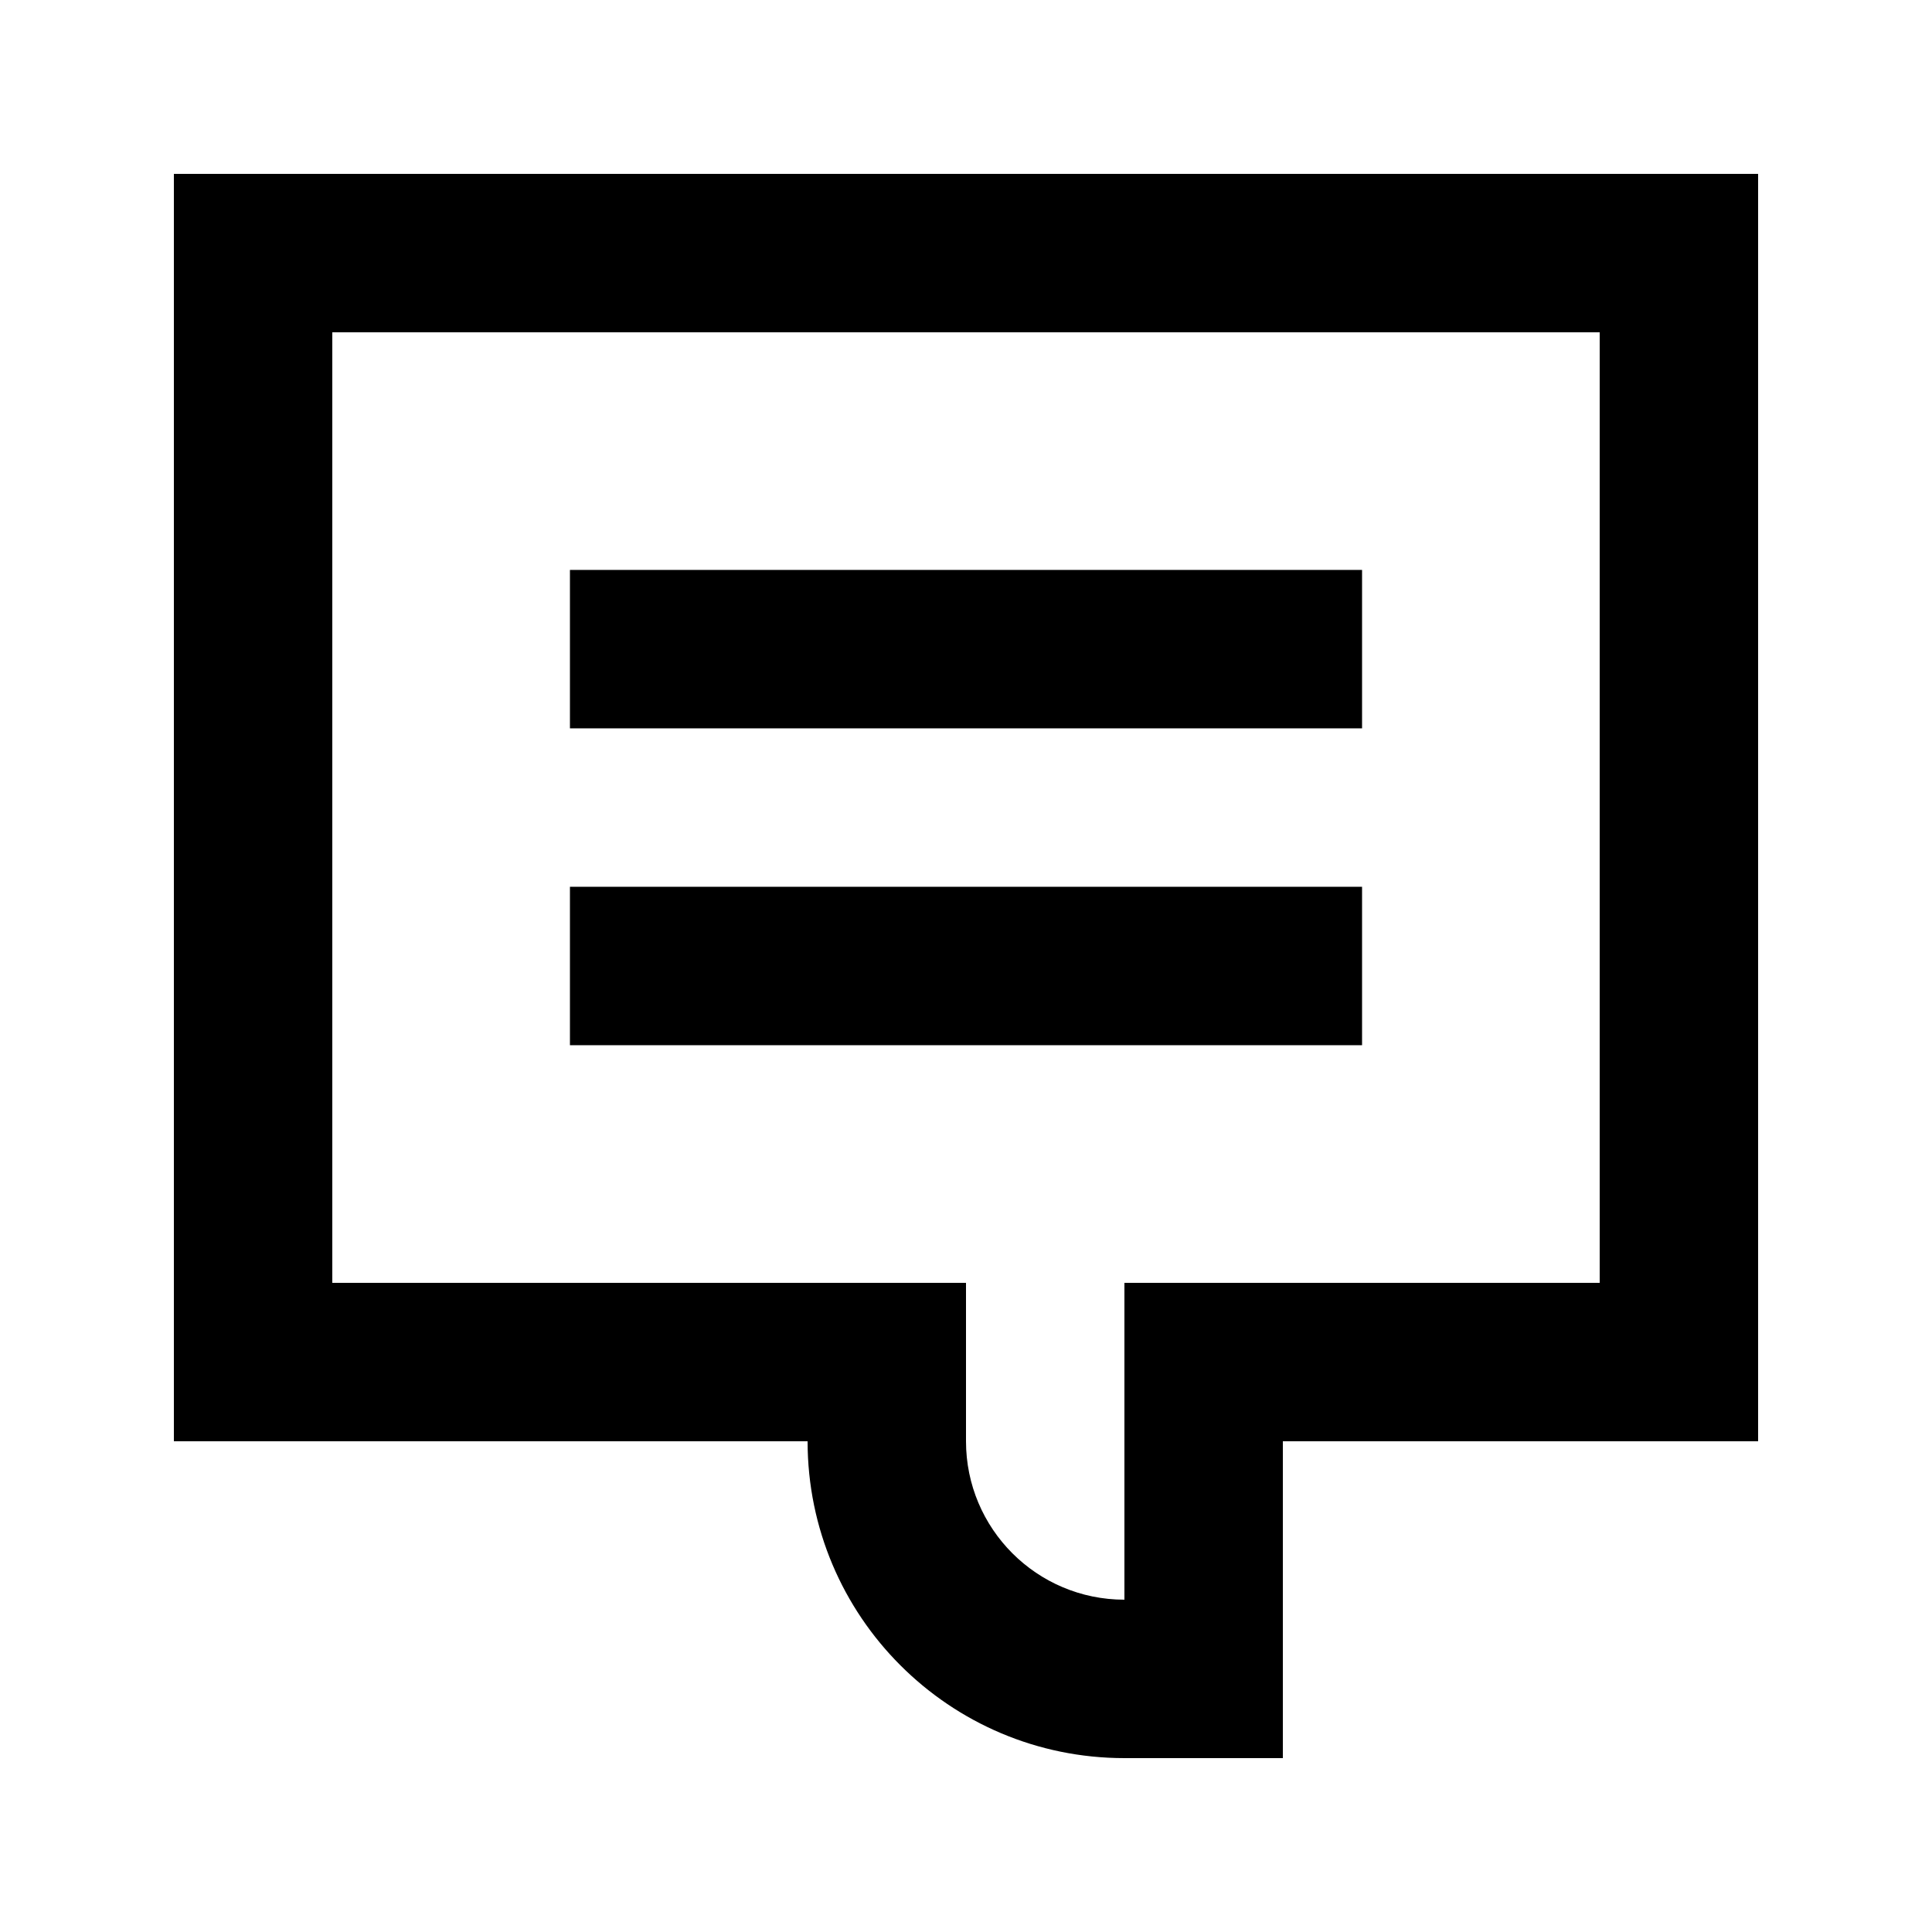
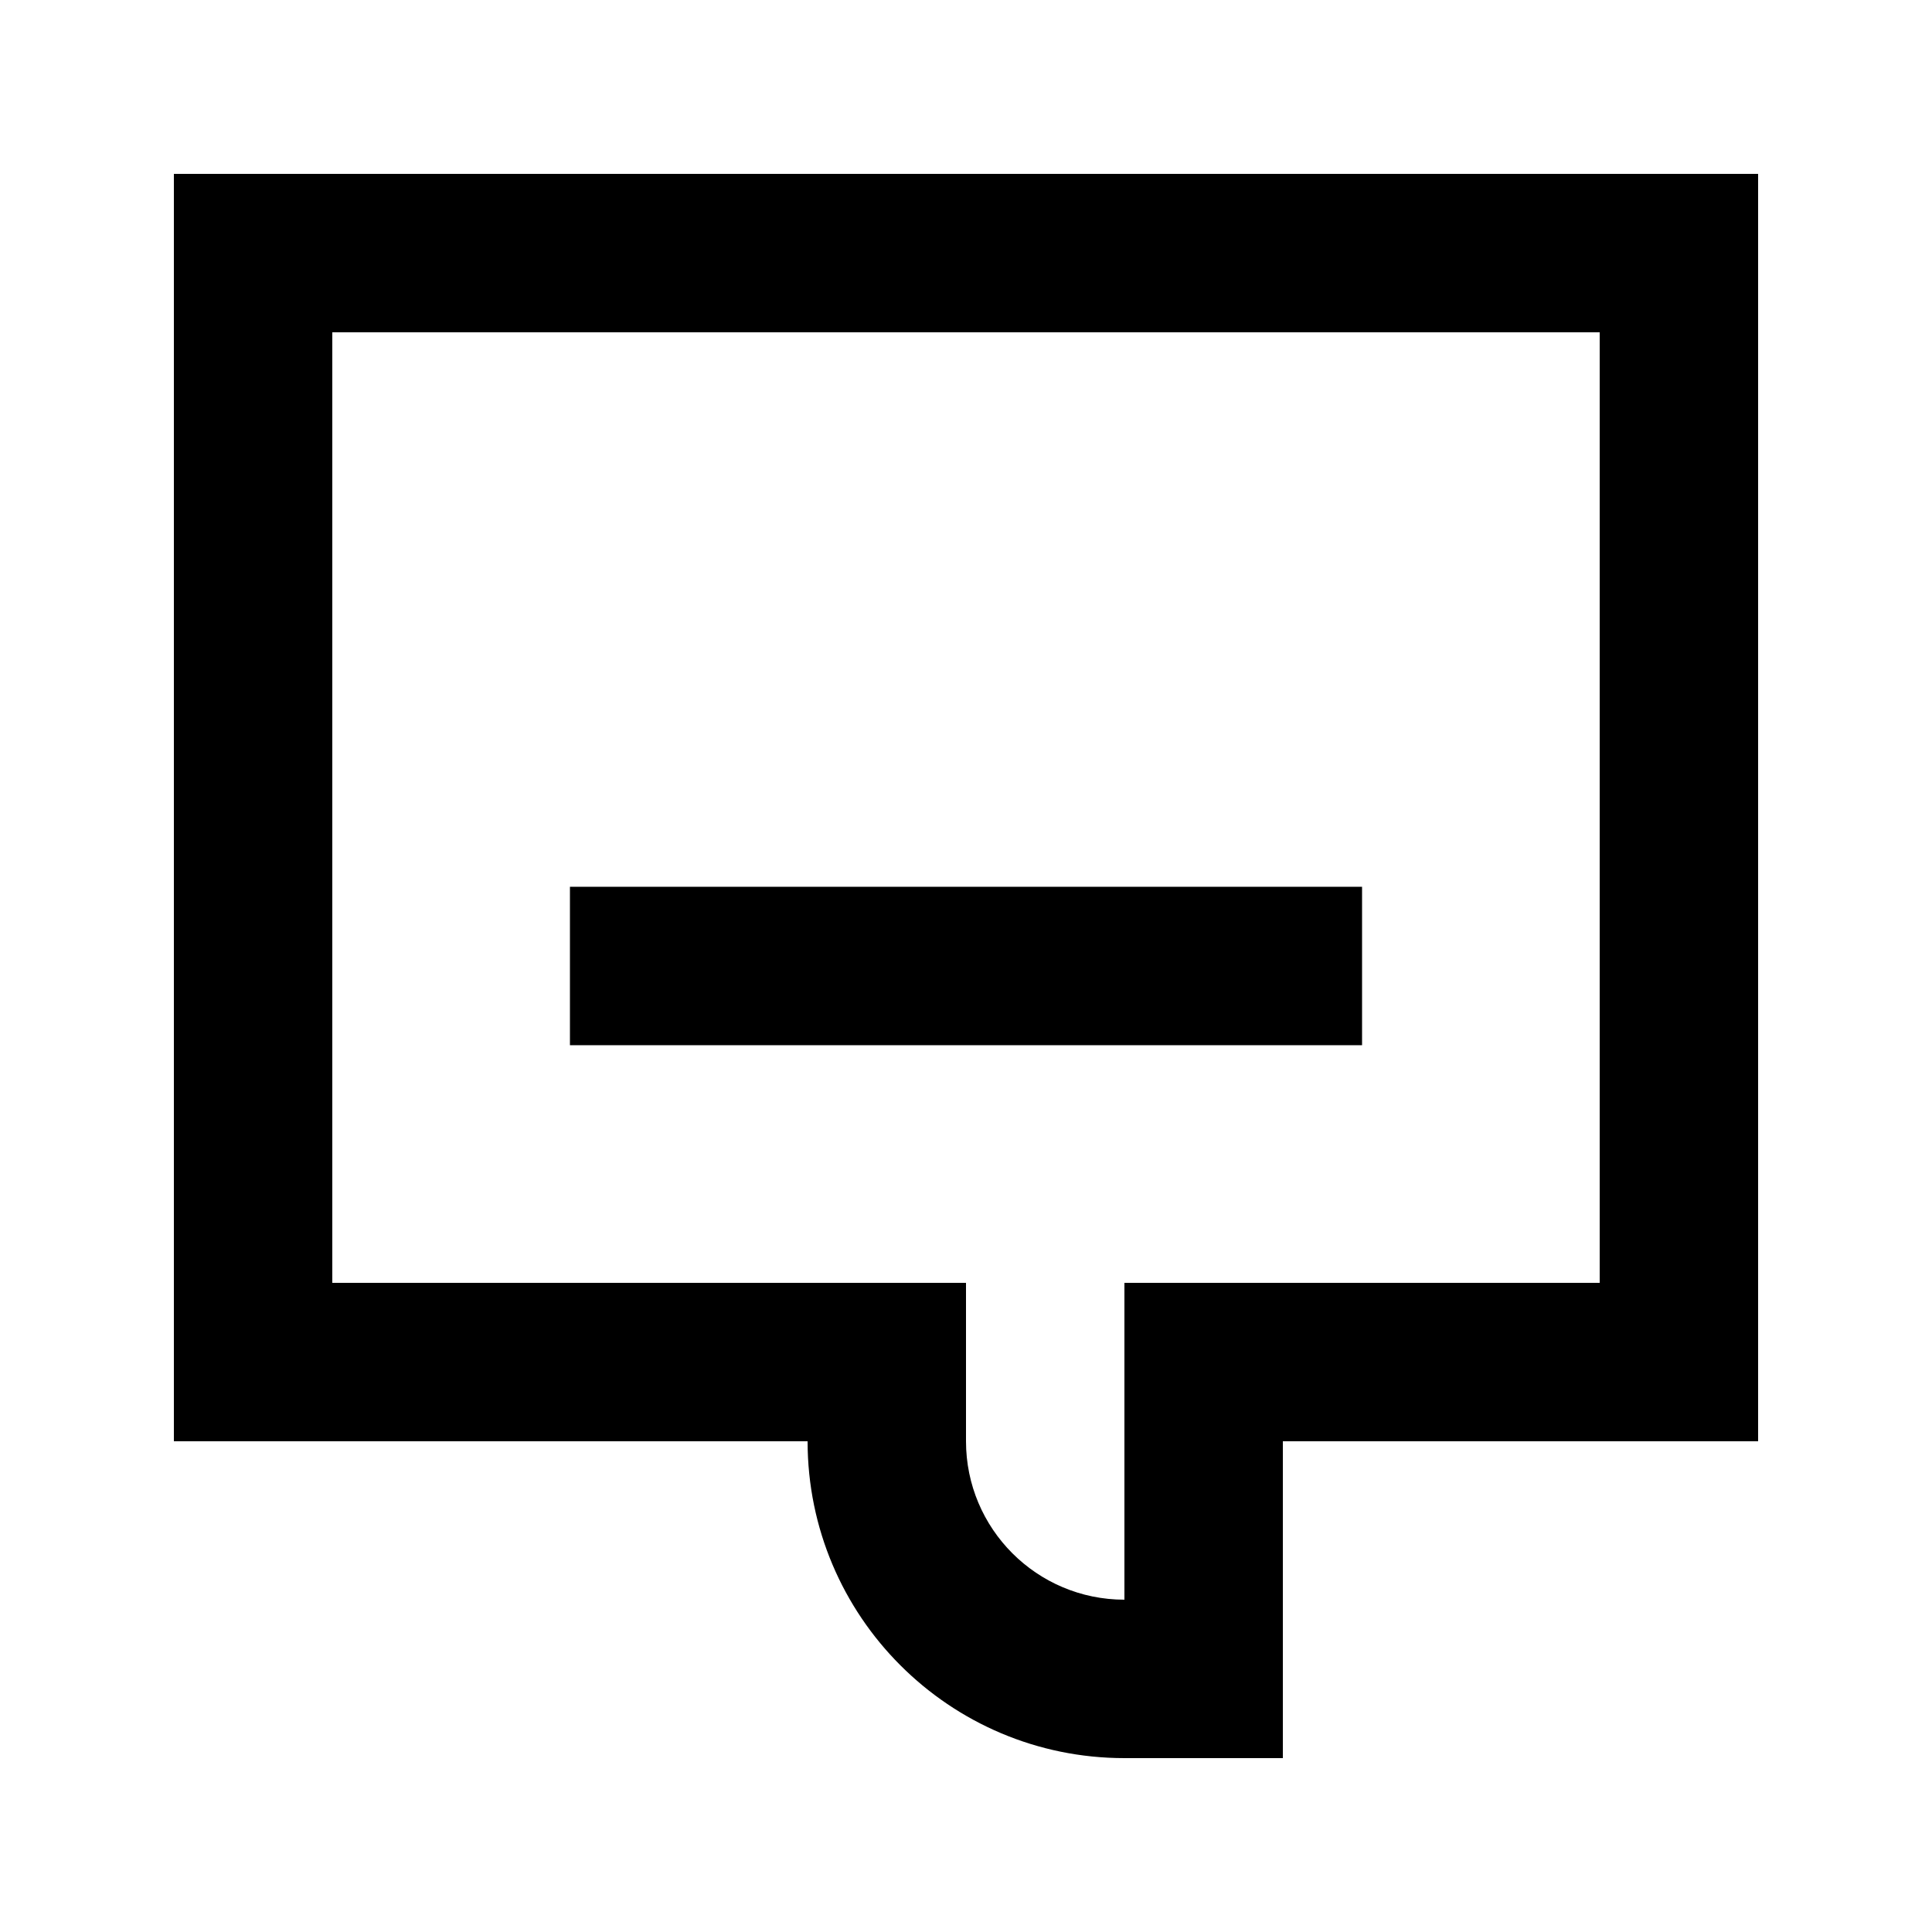
<svg xmlns="http://www.w3.org/2000/svg" fill="#000000" width="800px" height="800px" version="1.1" viewBox="144 144 512 512">
  <g>
-     <path d="m504.96 337.02h-209.92v-41.984h209.92z" />
    <path d="m295.04 420.99h209.92v-41.984h-209.92z" />
    <path d="m190.08 525.95v-335.87h419.84v335.87h-125.95v83.969h-41.98c-46.375 0-83.969-37.594-83.969-83.969zm209.92-41.984v41.984c0 23.191 18.793 41.984 41.984 41.984v-83.969h125.95v-251.9h-335.87v251.9z" fill-rule="evenodd" />
  </g>
</svg>